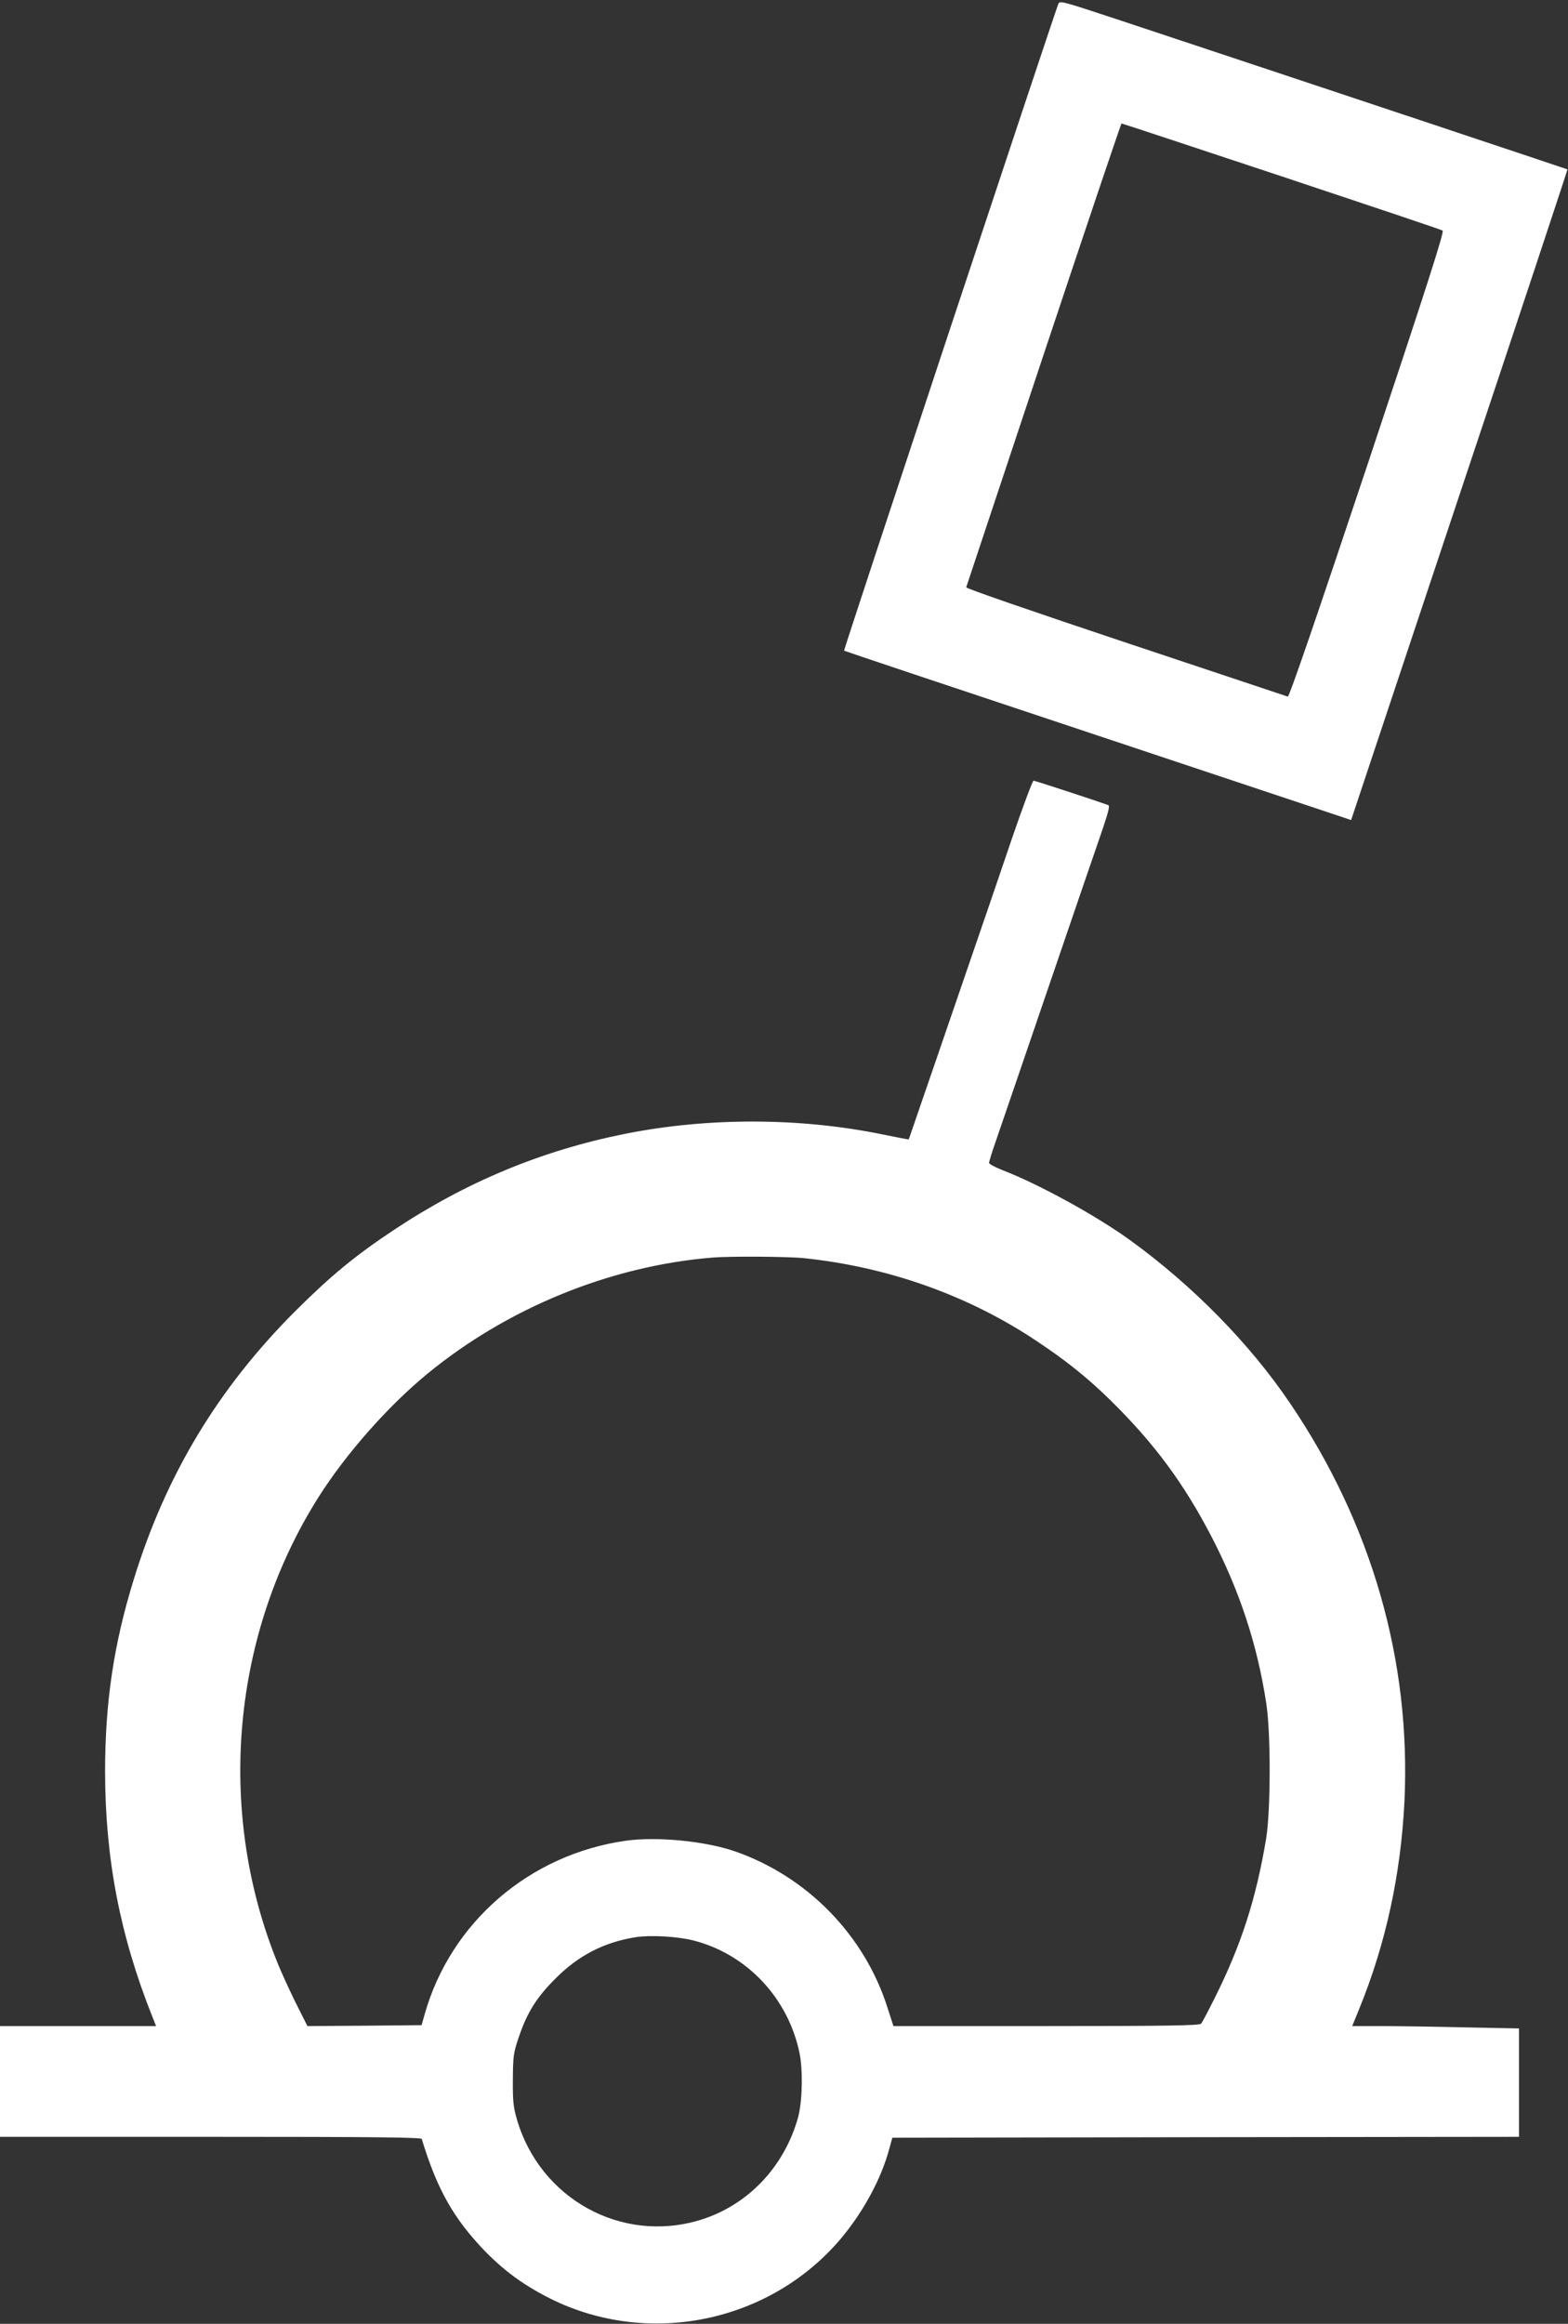
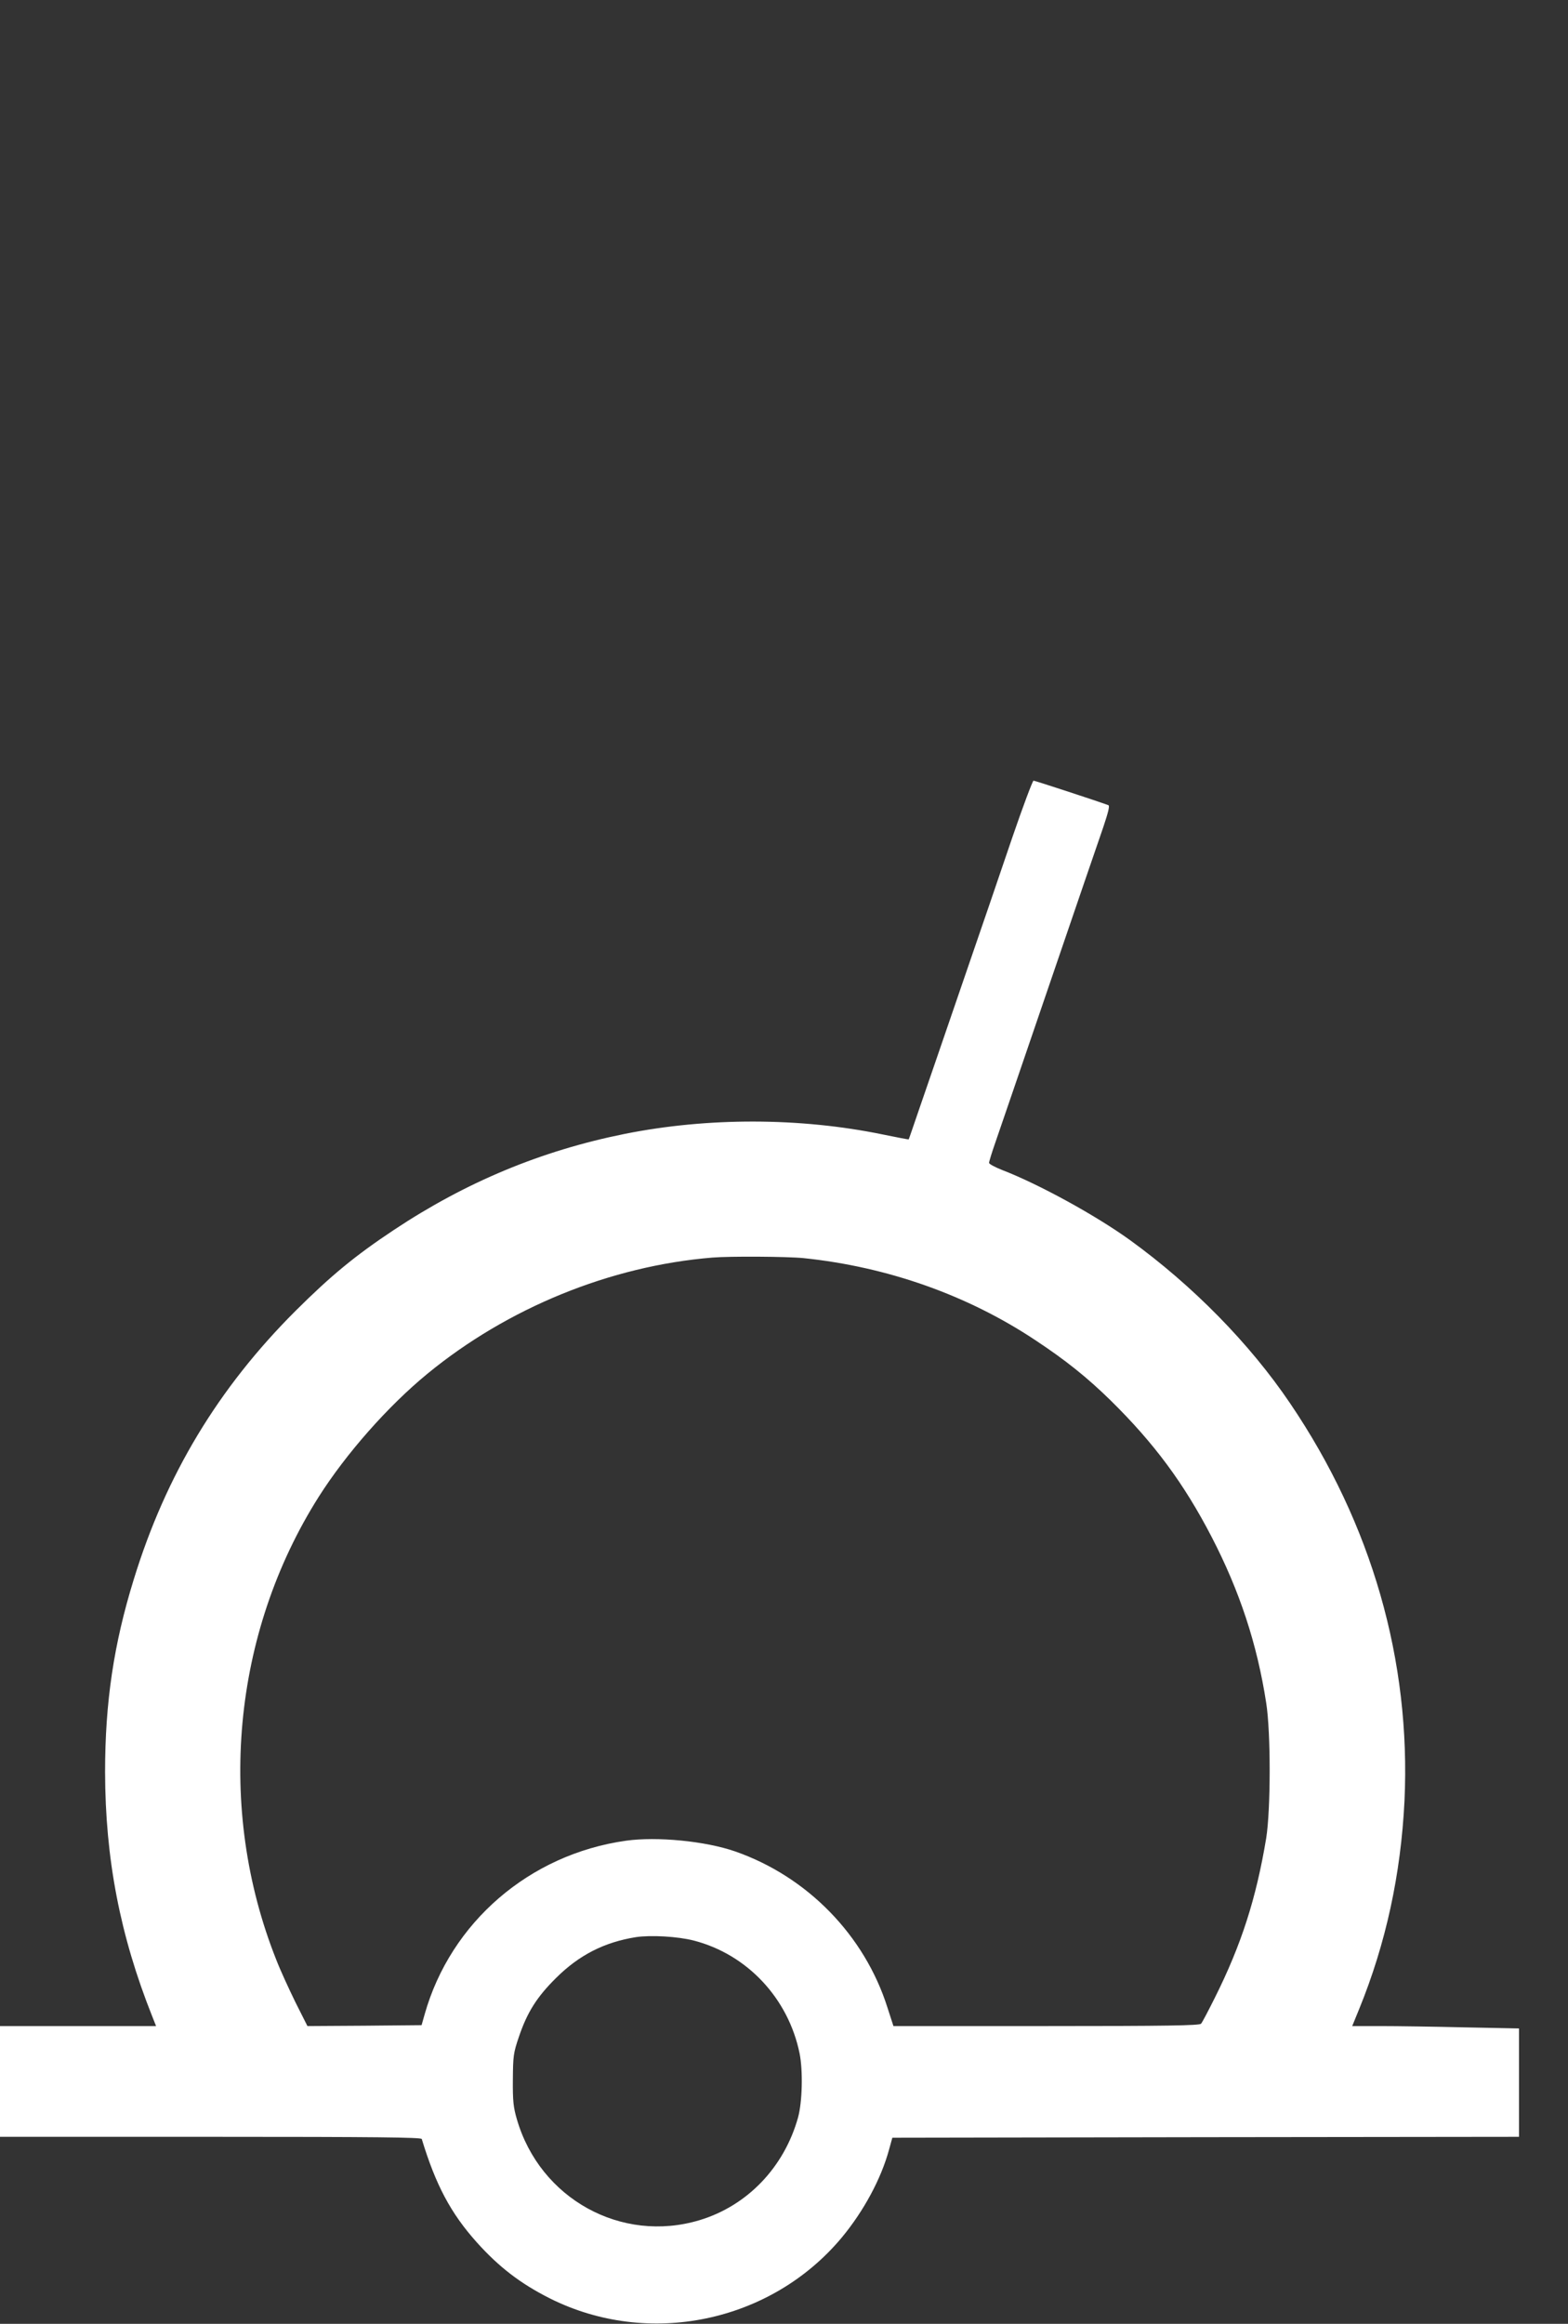
<svg xmlns="http://www.w3.org/2000/svg" version="1.0" width="864pt" height="1280pt" viewBox="0 0 864 1280" preserveAspectRatio="xMidYMid meet">
  <rect x="0" y="0" width="864" height="1280" fill="#333333" stroke="none" />
  <g transform="translate(0,1280) scale(0.1,-0.1)" fill="#ffffff" stroke="none">
-     <path d="M5831 12777 c-37 -99 -1184 -3558 -1180 -3561 2 -2 632 -213 1399 -468 l1395 -465 597 1791 c329 984 596 1791 595 1793 -3 2 -1341 448 -2465 821 -327 108 -333 110 -341 89z m1230 -948 c481 -160 881 -294 888 -299 10 -6 -84 -299 -414 -1290 -273 -818 -431 -1280 -439 -1277 -6 2 -408 136 -894 298 -485 162 -881 298 -878 304 2 5 194 583 427 1283 233 699 426 1272 429 1272 3 0 399 -131 881 -291z" />
    <path d="M5578 8187 c-58 -171 -183 -537 -278 -812 -94 -275 -199 -579 -232 -675 -33 -96 -60 -176 -61 -176 -1 -1 -65 11 -142 27 -457 94 -965 95 -1424 3 -457 -92 -872 -264 -1271 -529 -214 -142 -347 -252 -541 -445 -426 -425 -715 -904 -892 -1480 -110 -355 -158 -676 -158 -1061 1 -476 82 -900 260 -1346 l21 -53 -430 0 -430 0 0 -305 0 -305 1160 0 c920 0 1161 -3 1164 -12 77 -253 159 -408 303 -569 123 -137 241 -227 401 -308 545 -274 1220 -134 1611 335 120 145 216 322 260 484 l18 65 1727 3 1726 2 0 298 0 299 -302 6 c-166 4 -372 7 -459 7 l-158 0 38 93 c148 363 230 743 250 1147 36 771 -180 1526 -630 2190 -223 330 -537 649 -882 899 -190 137 -502 308 -704 386 -40 16 -73 33 -73 40 0 7 16 59 36 116 20 57 152 444 294 859 142 415 276 808 299 873 28 84 37 119 28 122 -56 21 -404 135 -412 135 -5 0 -58 -141 -117 -313z m-1150 -2317 c463 -48 904 -204 1277 -452 168 -111 285 -205 414 -331 240 -236 404 -457 557 -752 154 -297 251 -590 301 -915 26 -164 25 -589 0 -745 -55 -332 -137 -587 -283 -879 -36 -72 -70 -137 -76 -143 -8 -10 -191 -13 -853 -13 l-842 0 -33 102 c-126 398 -441 721 -839 860 -164 57 -431 83 -602 59 -532 -75 -966 -450 -1109 -956 l-17 -60 -314 -3 -315 -2 -67 133 c-36 74 -84 178 -105 233 -331 832 -243 1795 234 2549 151 238 382 500 599 678 442 363 1008 594 1570 640 96 8 414 6 503 -3z m-605 -3759 c294 -76 521 -318 583 -622 19 -96 15 -268 -9 -354 -77 -274 -280 -485 -542 -564 -431 -130 -880 118 -1007 556 -19 65 -23 100 -22 218 1 130 3 147 33 235 46 136 99 220 205 325 128 127 266 197 441 225 82 12 228 4 318 -19z" />
  </g>
</svg>